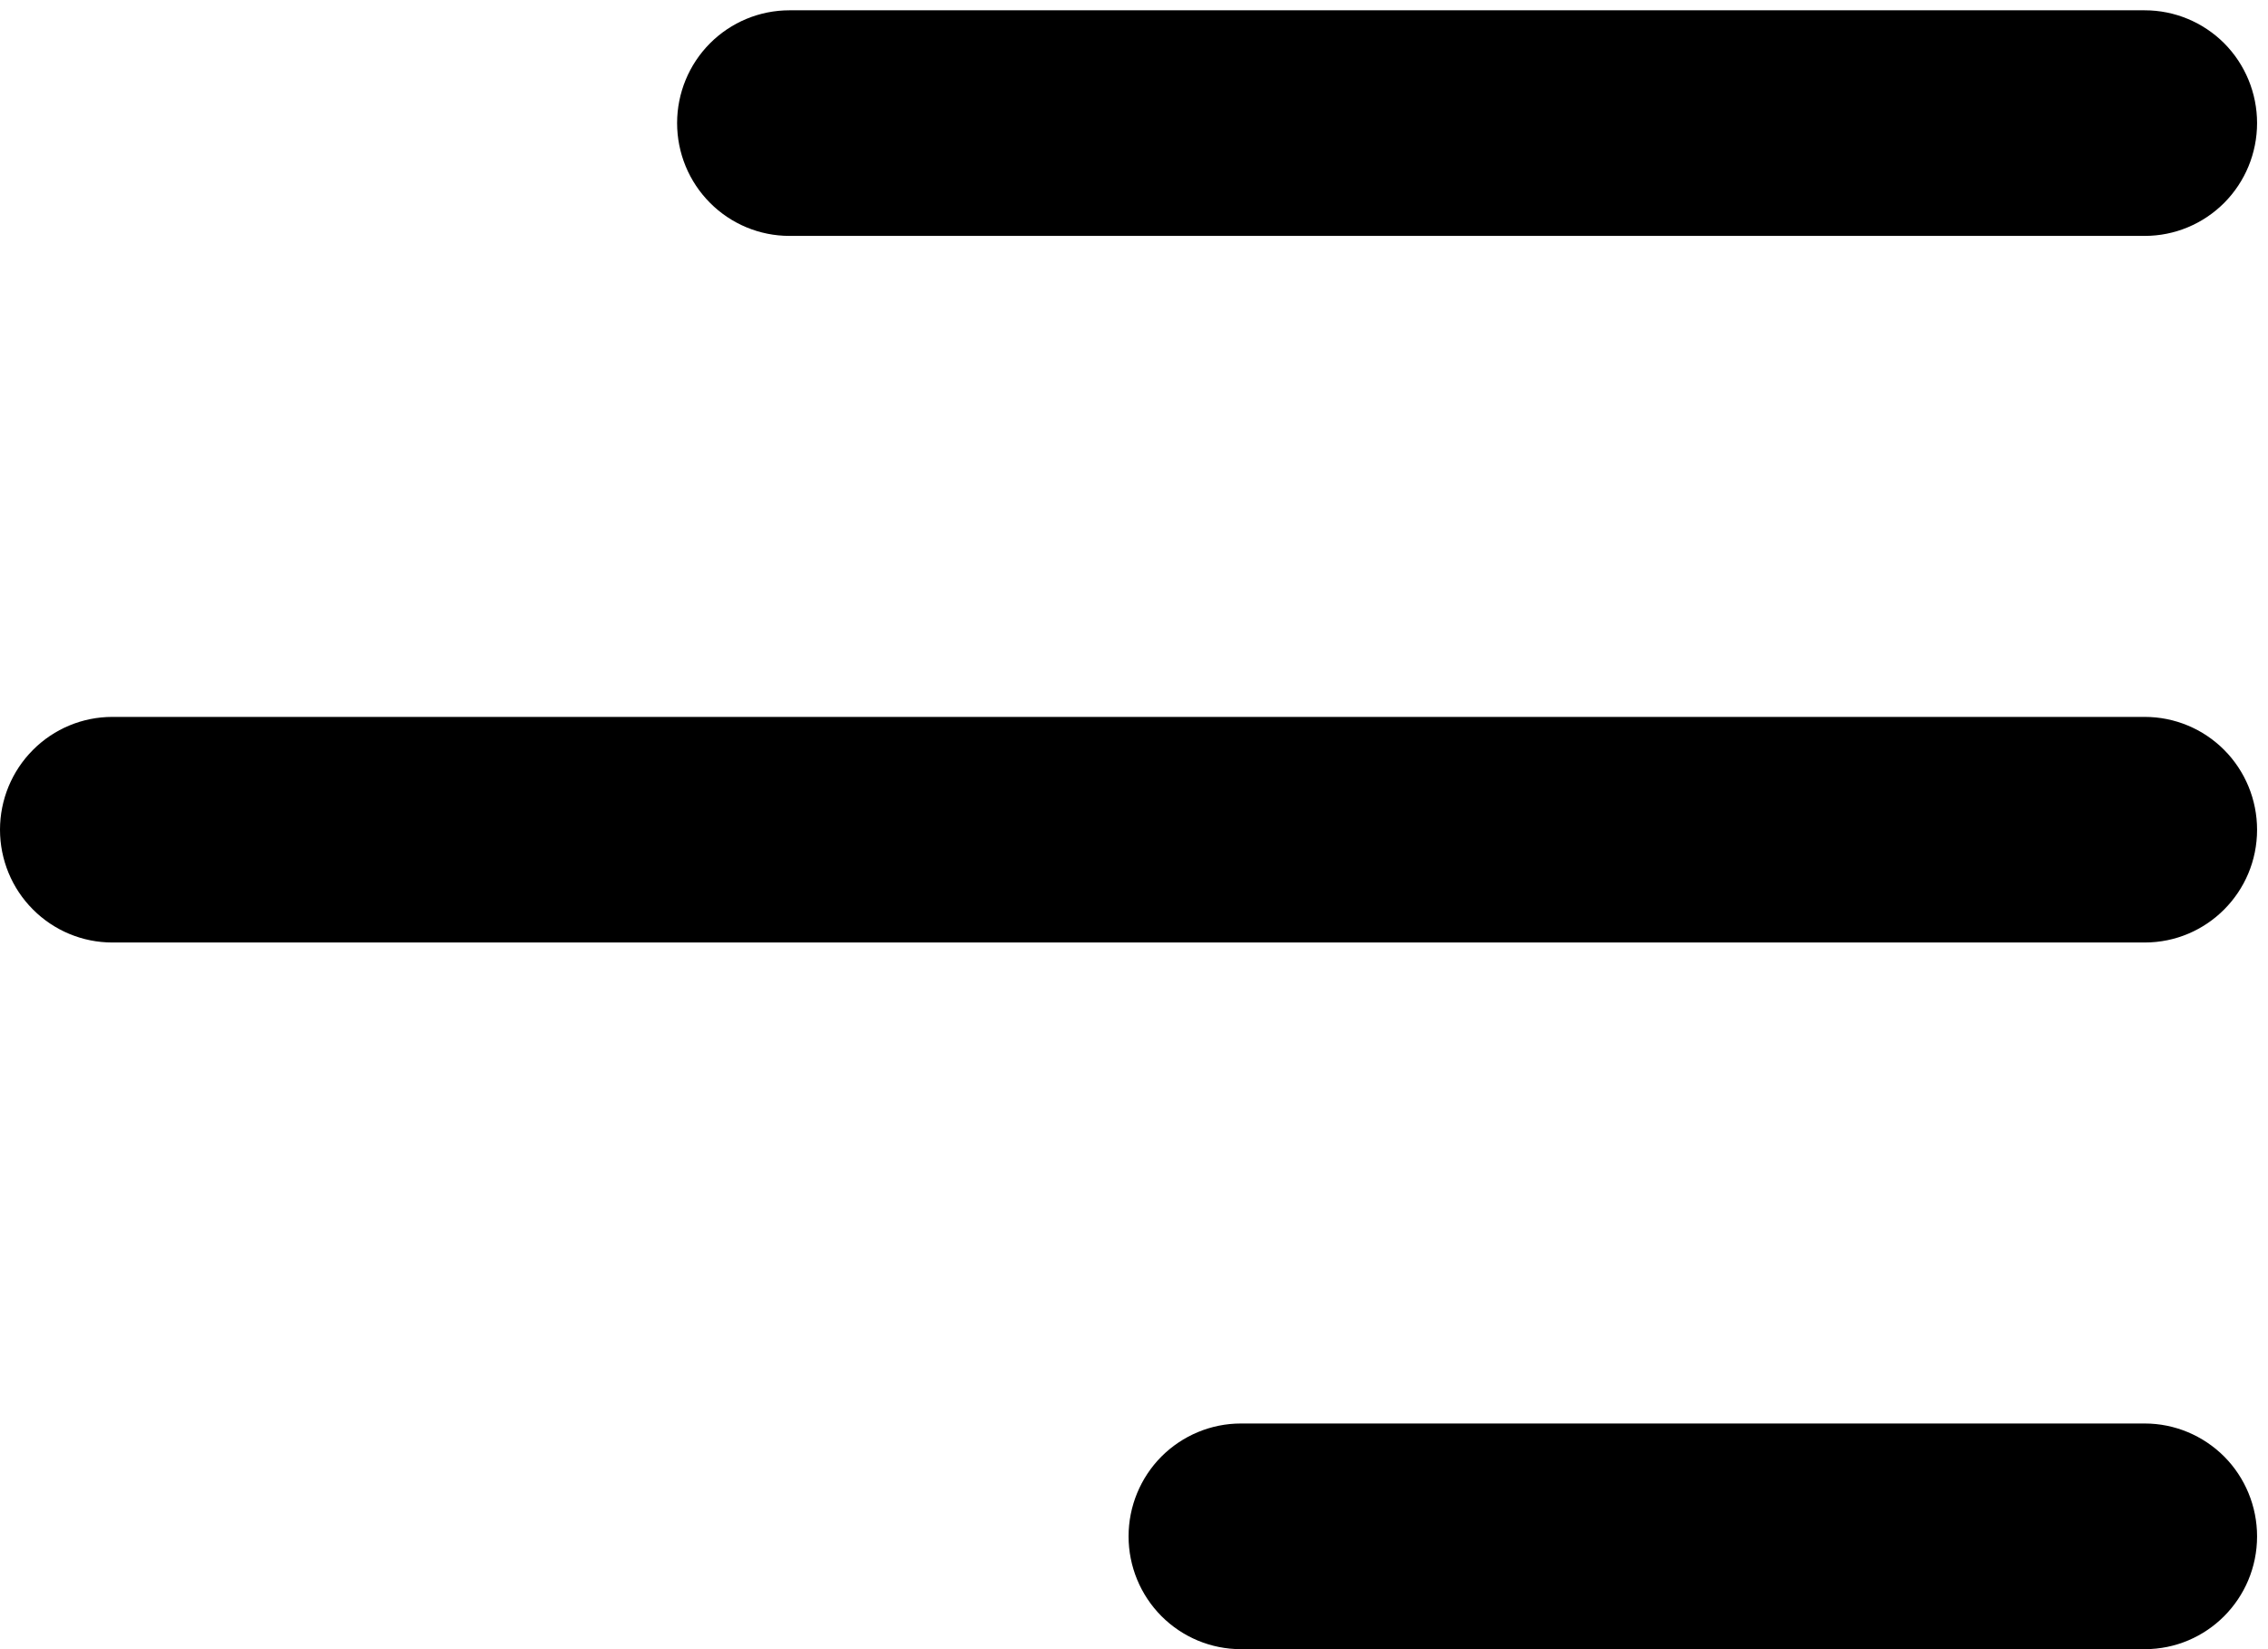
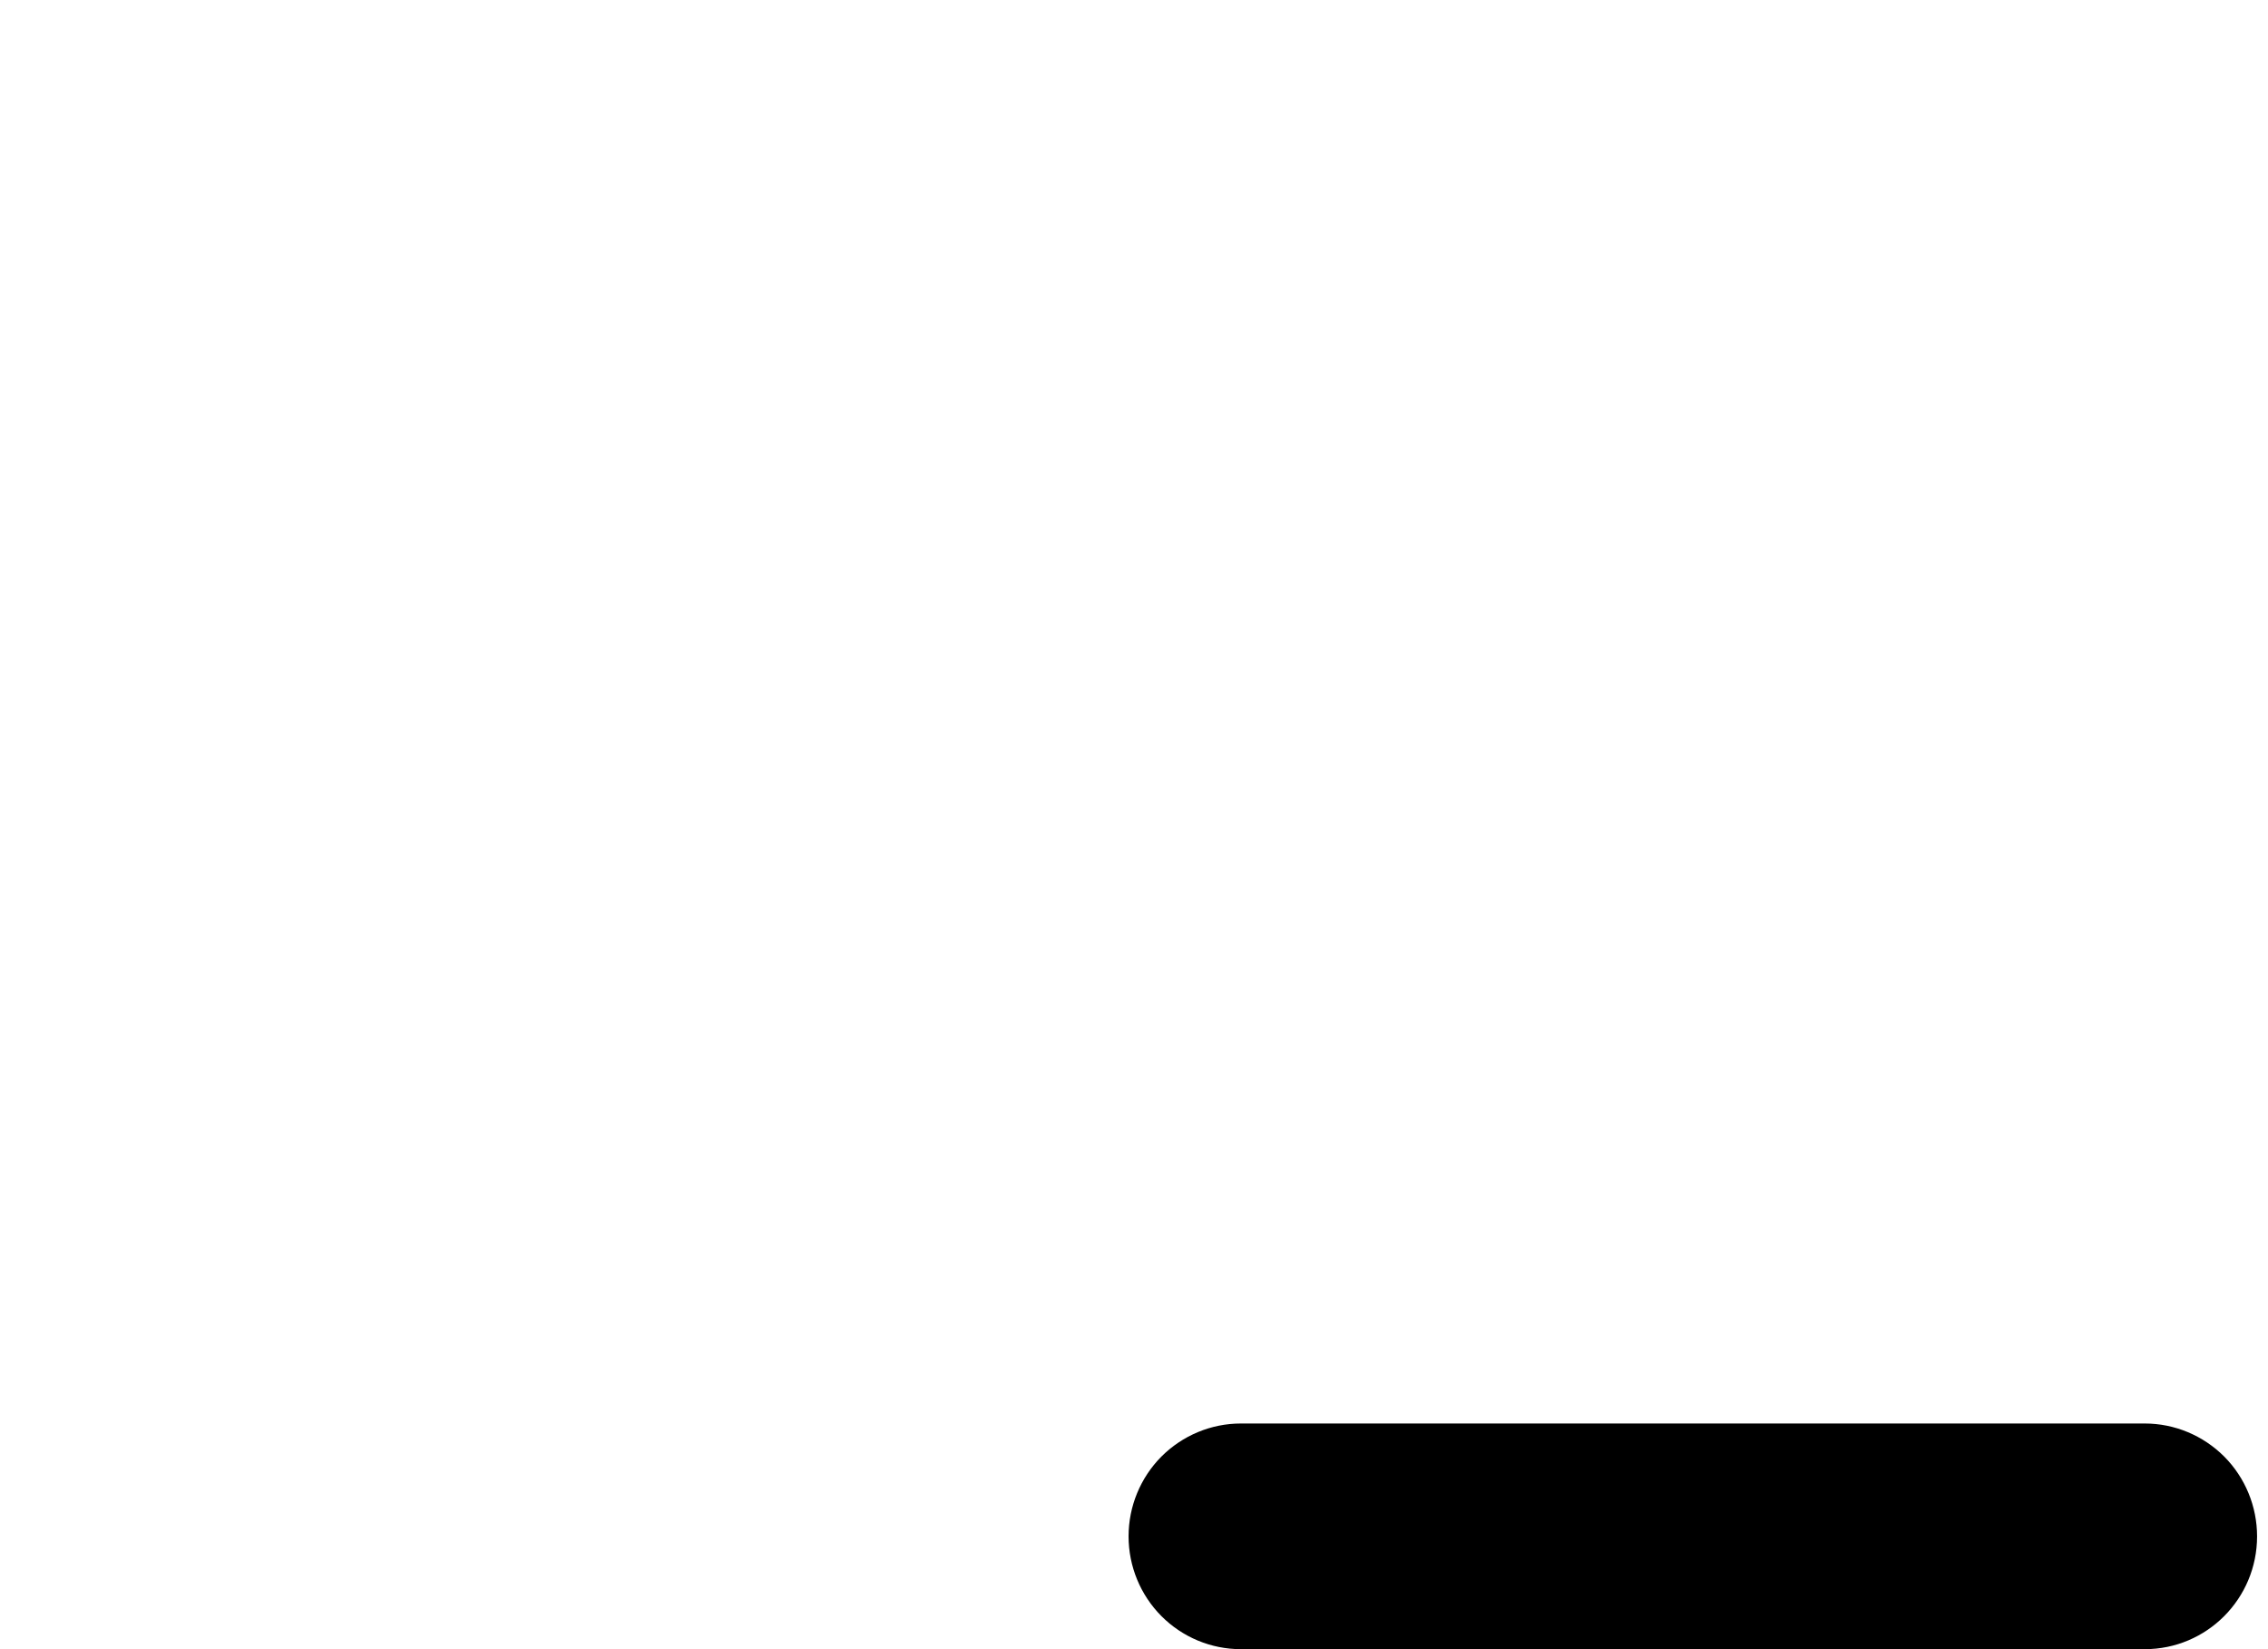
<svg xmlns="http://www.w3.org/2000/svg" width="33" height="24" viewBox="0 0 33 24" fill="none">
  <path d="M32.841 22.358C32.841 23.266 32.109 24 31.207 24L18.055 24C17.621 24 17.206 23.827 16.899 23.519C16.593 23.211 16.421 22.794 16.421 22.358C16.421 21.923 16.593 21.505 16.899 21.197C17.206 20.89 17.621 20.716 18.055 20.716L31.207 20.716C31.641 20.716 32.056 20.89 32.363 21.197C32.669 21.505 32.841 21.923 32.841 22.358Z" fill="black" />
-   <path d="M32.841 12.075C32.841 12.982 32.109 13.716 31.207 13.716L1.634 13.716C1.201 13.716 0.785 13.543 0.479 13.235C0.172 12.928 -7.52393e-06 12.51 -7.48587e-06 12.075C-7.4478e-06 11.639 0.172 11.222 0.479 10.914C0.785 10.606 1.201 10.433 1.634 10.433L31.207 10.433C31.641 10.433 32.056 10.606 32.363 10.914C32.669 11.222 32.841 11.639 32.841 12.075Z" fill="black" />
-   <path d="M31.207 3.433C31.641 3.433 32.056 3.26 32.363 2.952C32.669 2.644 32.841 2.227 32.841 1.791C32.841 1.356 32.669 0.938 32.363 0.63C32.056 0.323 31.641 0.15 31.207 0.15L11.486 0.15C11.053 0.15 10.637 0.323 10.331 0.63C10.024 0.938 9.852 1.356 9.852 1.791C9.852 2.227 10.024 2.644 10.331 2.952C10.637 3.26 11.053 3.433 11.486 3.433L31.207 3.433Z" fill="black" />
</svg>